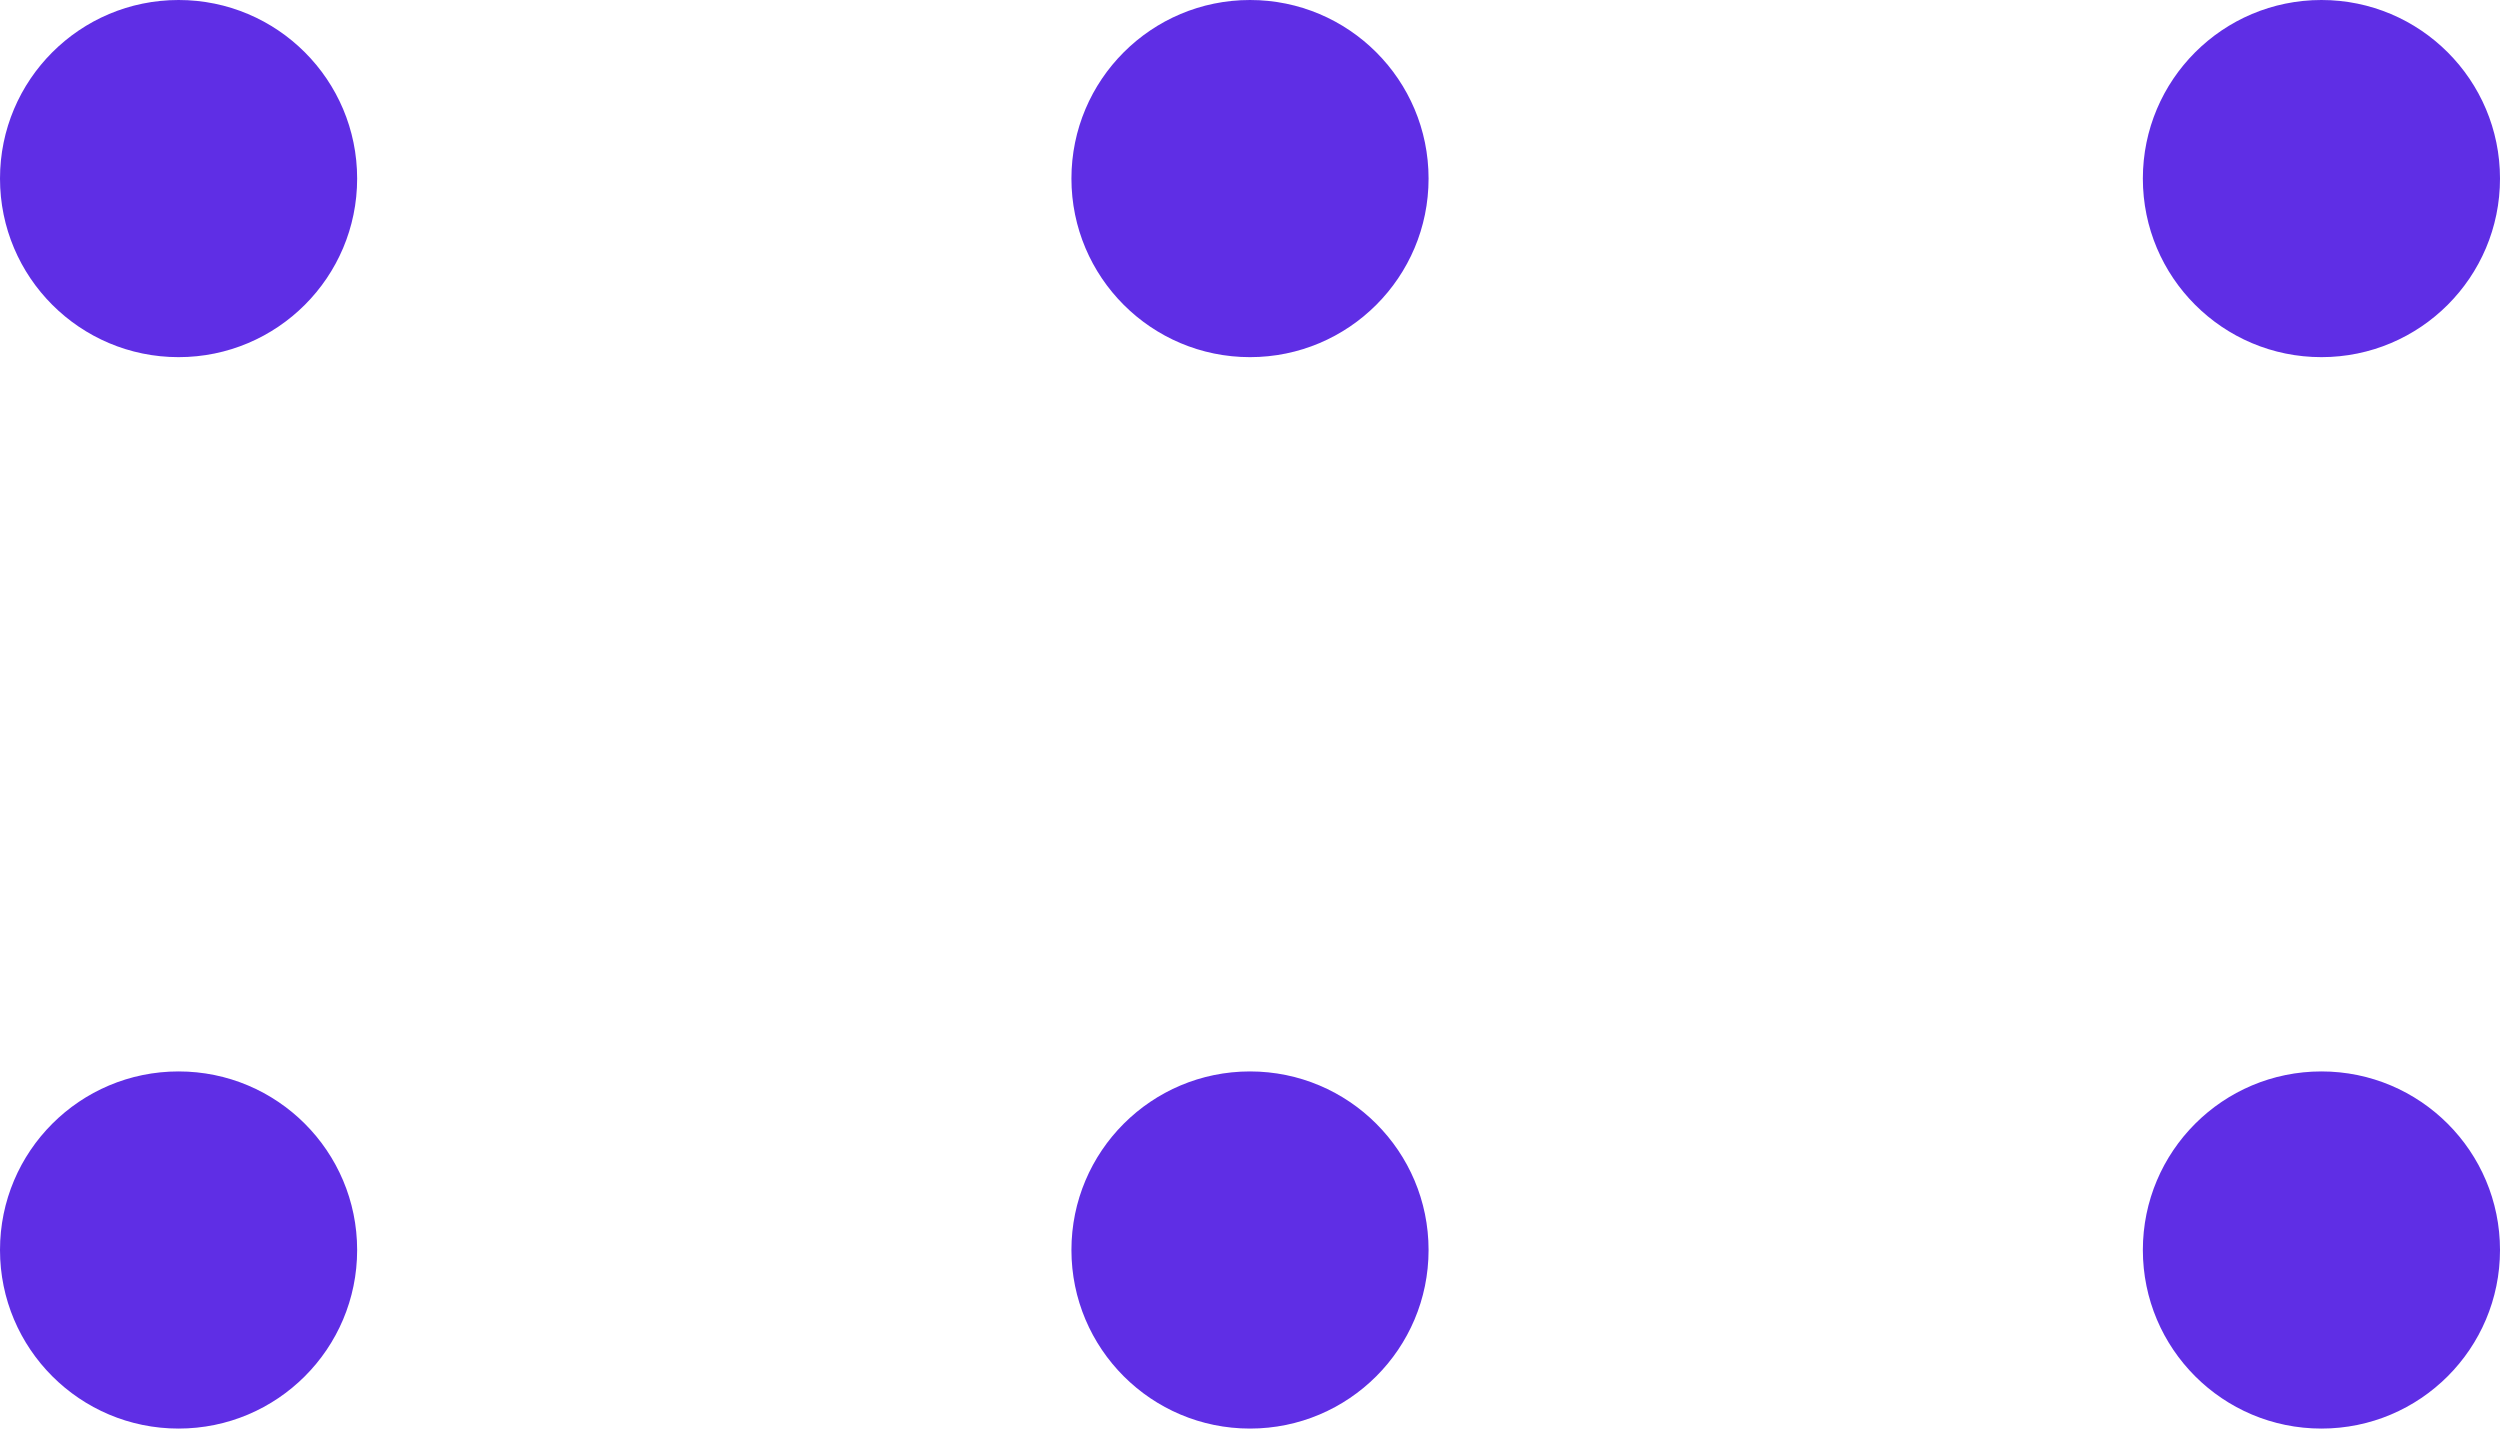
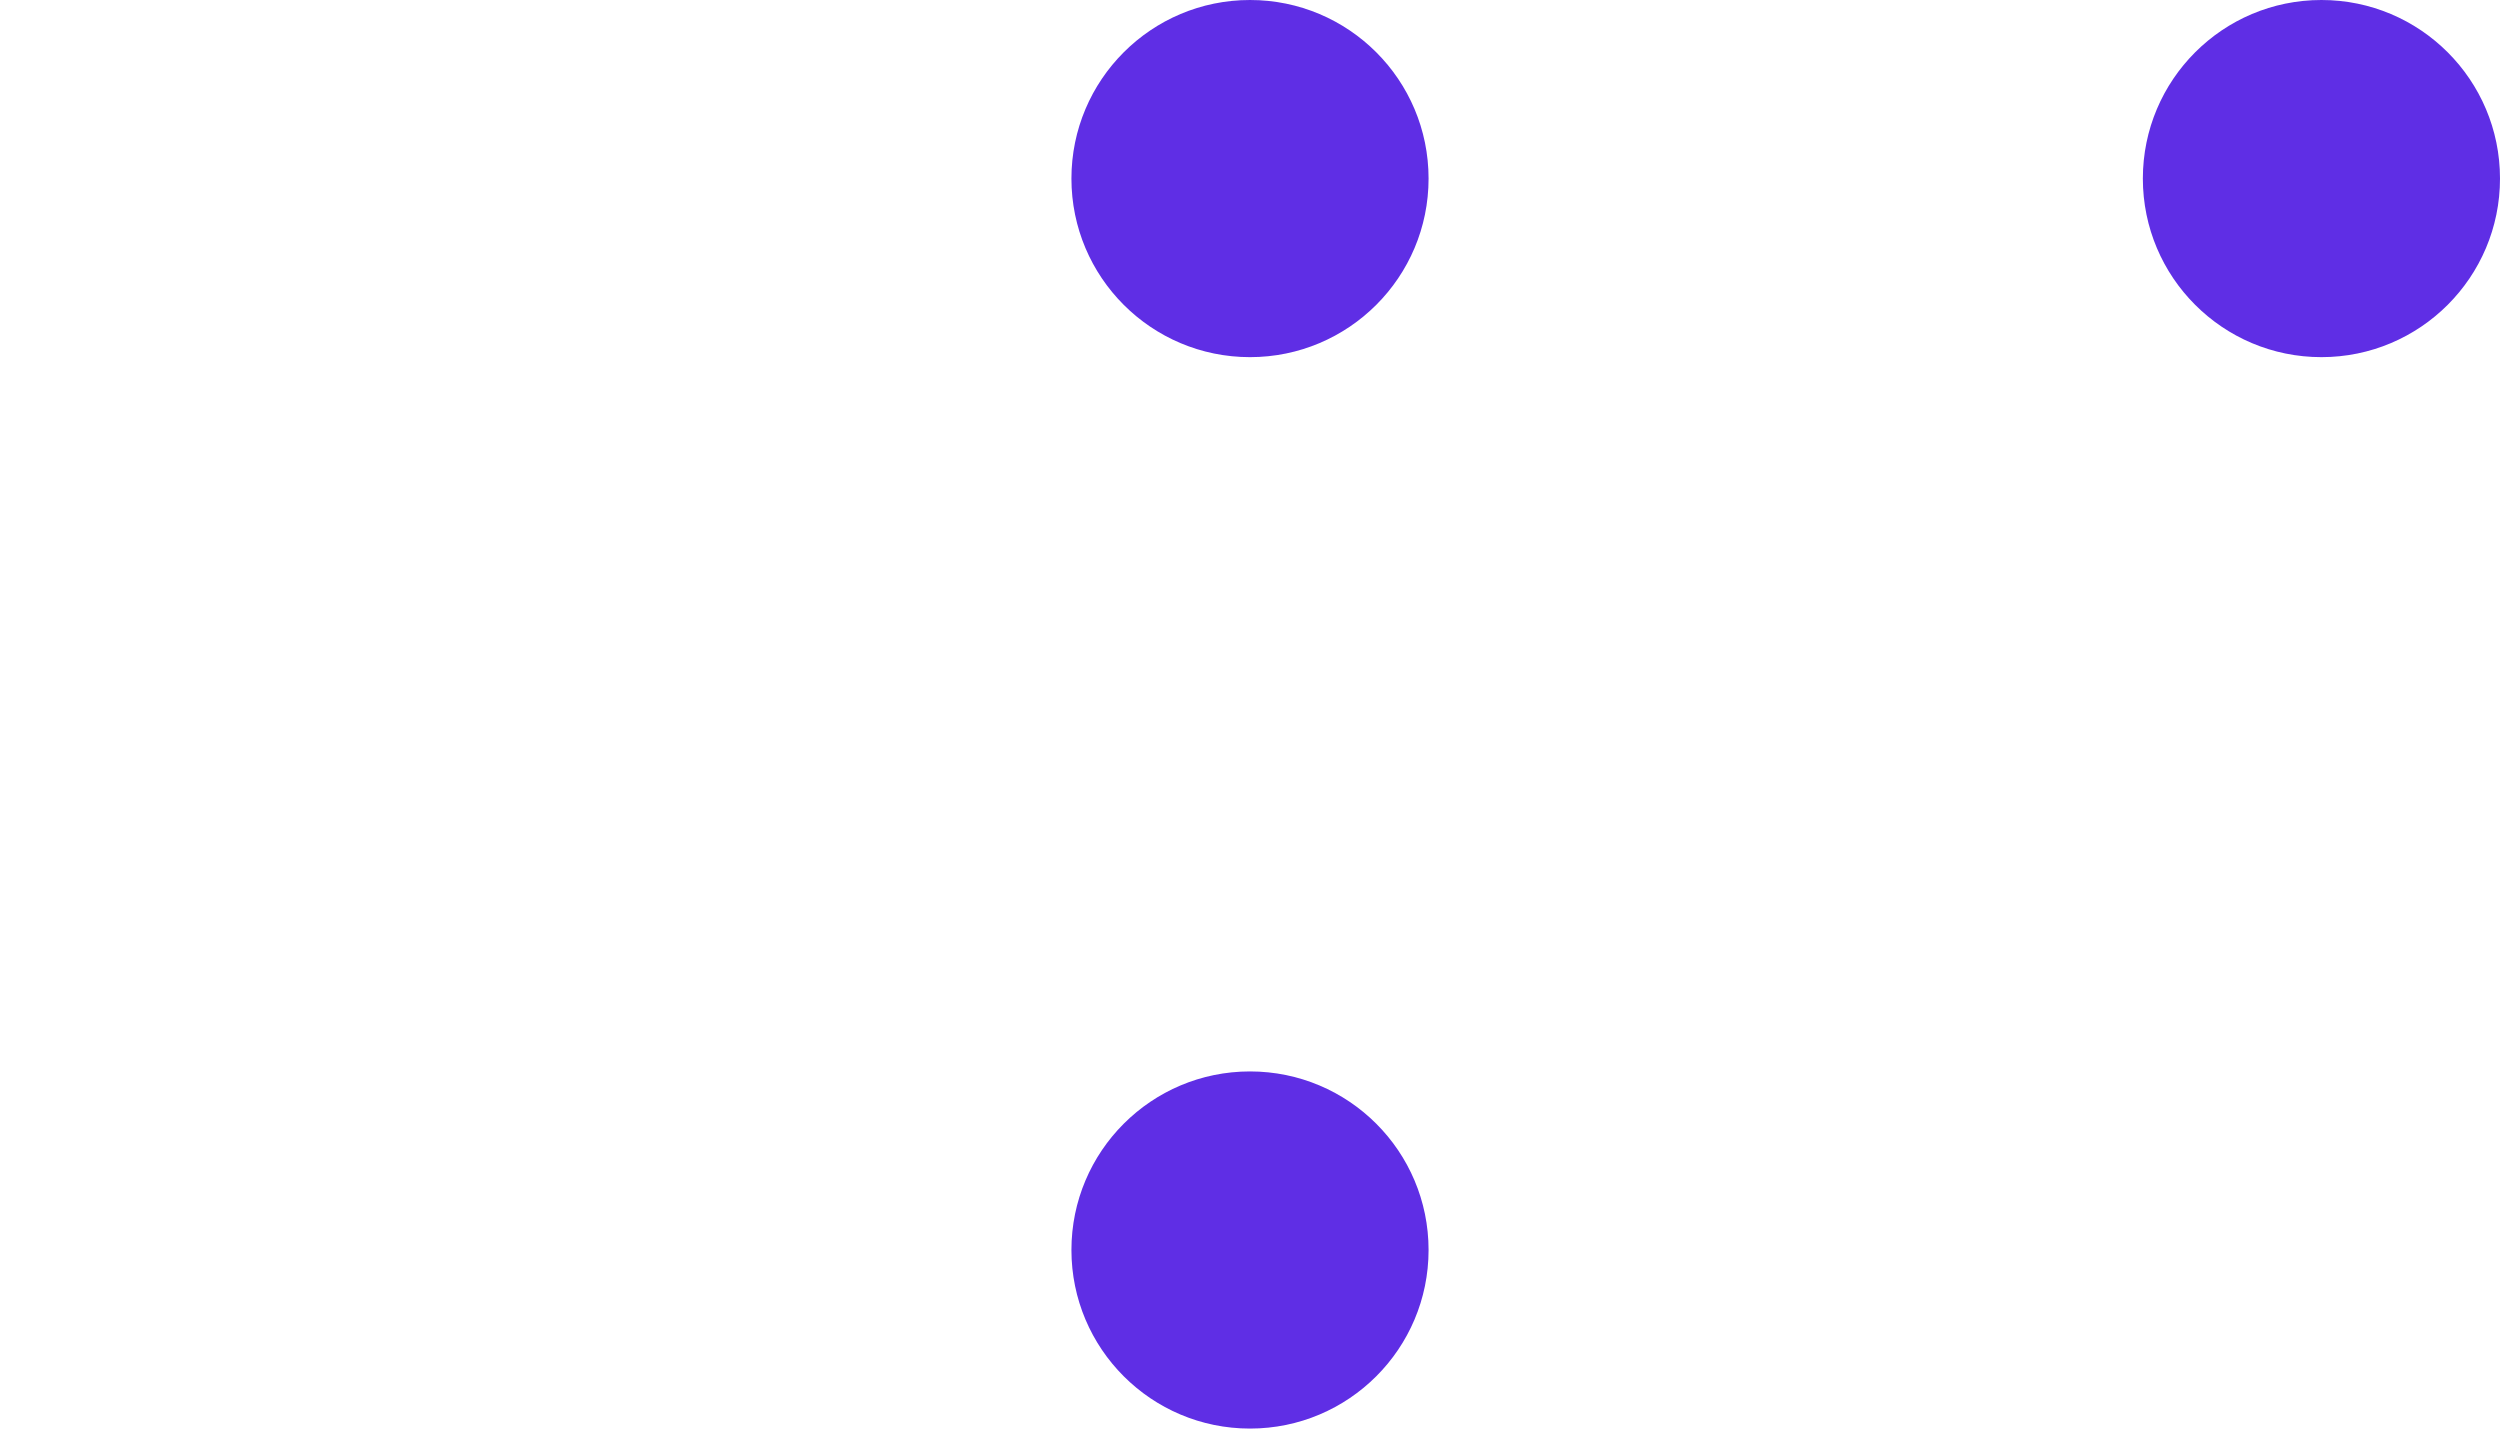
<svg xmlns="http://www.w3.org/2000/svg" width="42" height="24" viewBox="0 0 42 24" fill="none">
-   <path d="M3 6C4.657 6 6 4.657 6 3C6 1.343 4.657 0 3 0C1.343 0 0 1.343 0 3C0 4.657 1.343 6 3 6Z" fill="#5F2EE5" />
  <path d="M21 6C22.657 6 24 4.657 24 3C24 1.343 22.657 0 21 0C19.343 0 18 1.343 18 3C18 4.657 19.343 6 21 6Z" fill="#5F2EE5" />
  <path d="M39 6C40.657 6 42 4.657 42 3C42 1.343 40.657 0 39 0C37.343 0 36 1.343 36 3C36 4.657 37.343 6 39 6Z" fill="#5F2EE5" />
-   <path d="M3 24C4.657 24 6 22.657 6 21C6 19.343 4.657 18 3 18C1.343 18 0 19.343 0 21C0 22.657 1.343 24 3 24Z" fill="#5F2EE5" />
  <path d="M21 24C22.657 24 24 22.657 24 21C24 19.343 22.657 18 21 18C19.343 18 18 19.343 18 21C18 22.657 19.343 24 21 24Z" fill="#5F2EE5" />
-   <path d="M39 24C40.657 24 42 22.657 42 21C42 19.343 40.657 18 39 18C37.343 18 36 19.343 36 21C36 22.657 37.343 24 39 24Z" fill="#5F2EE5" />
</svg>